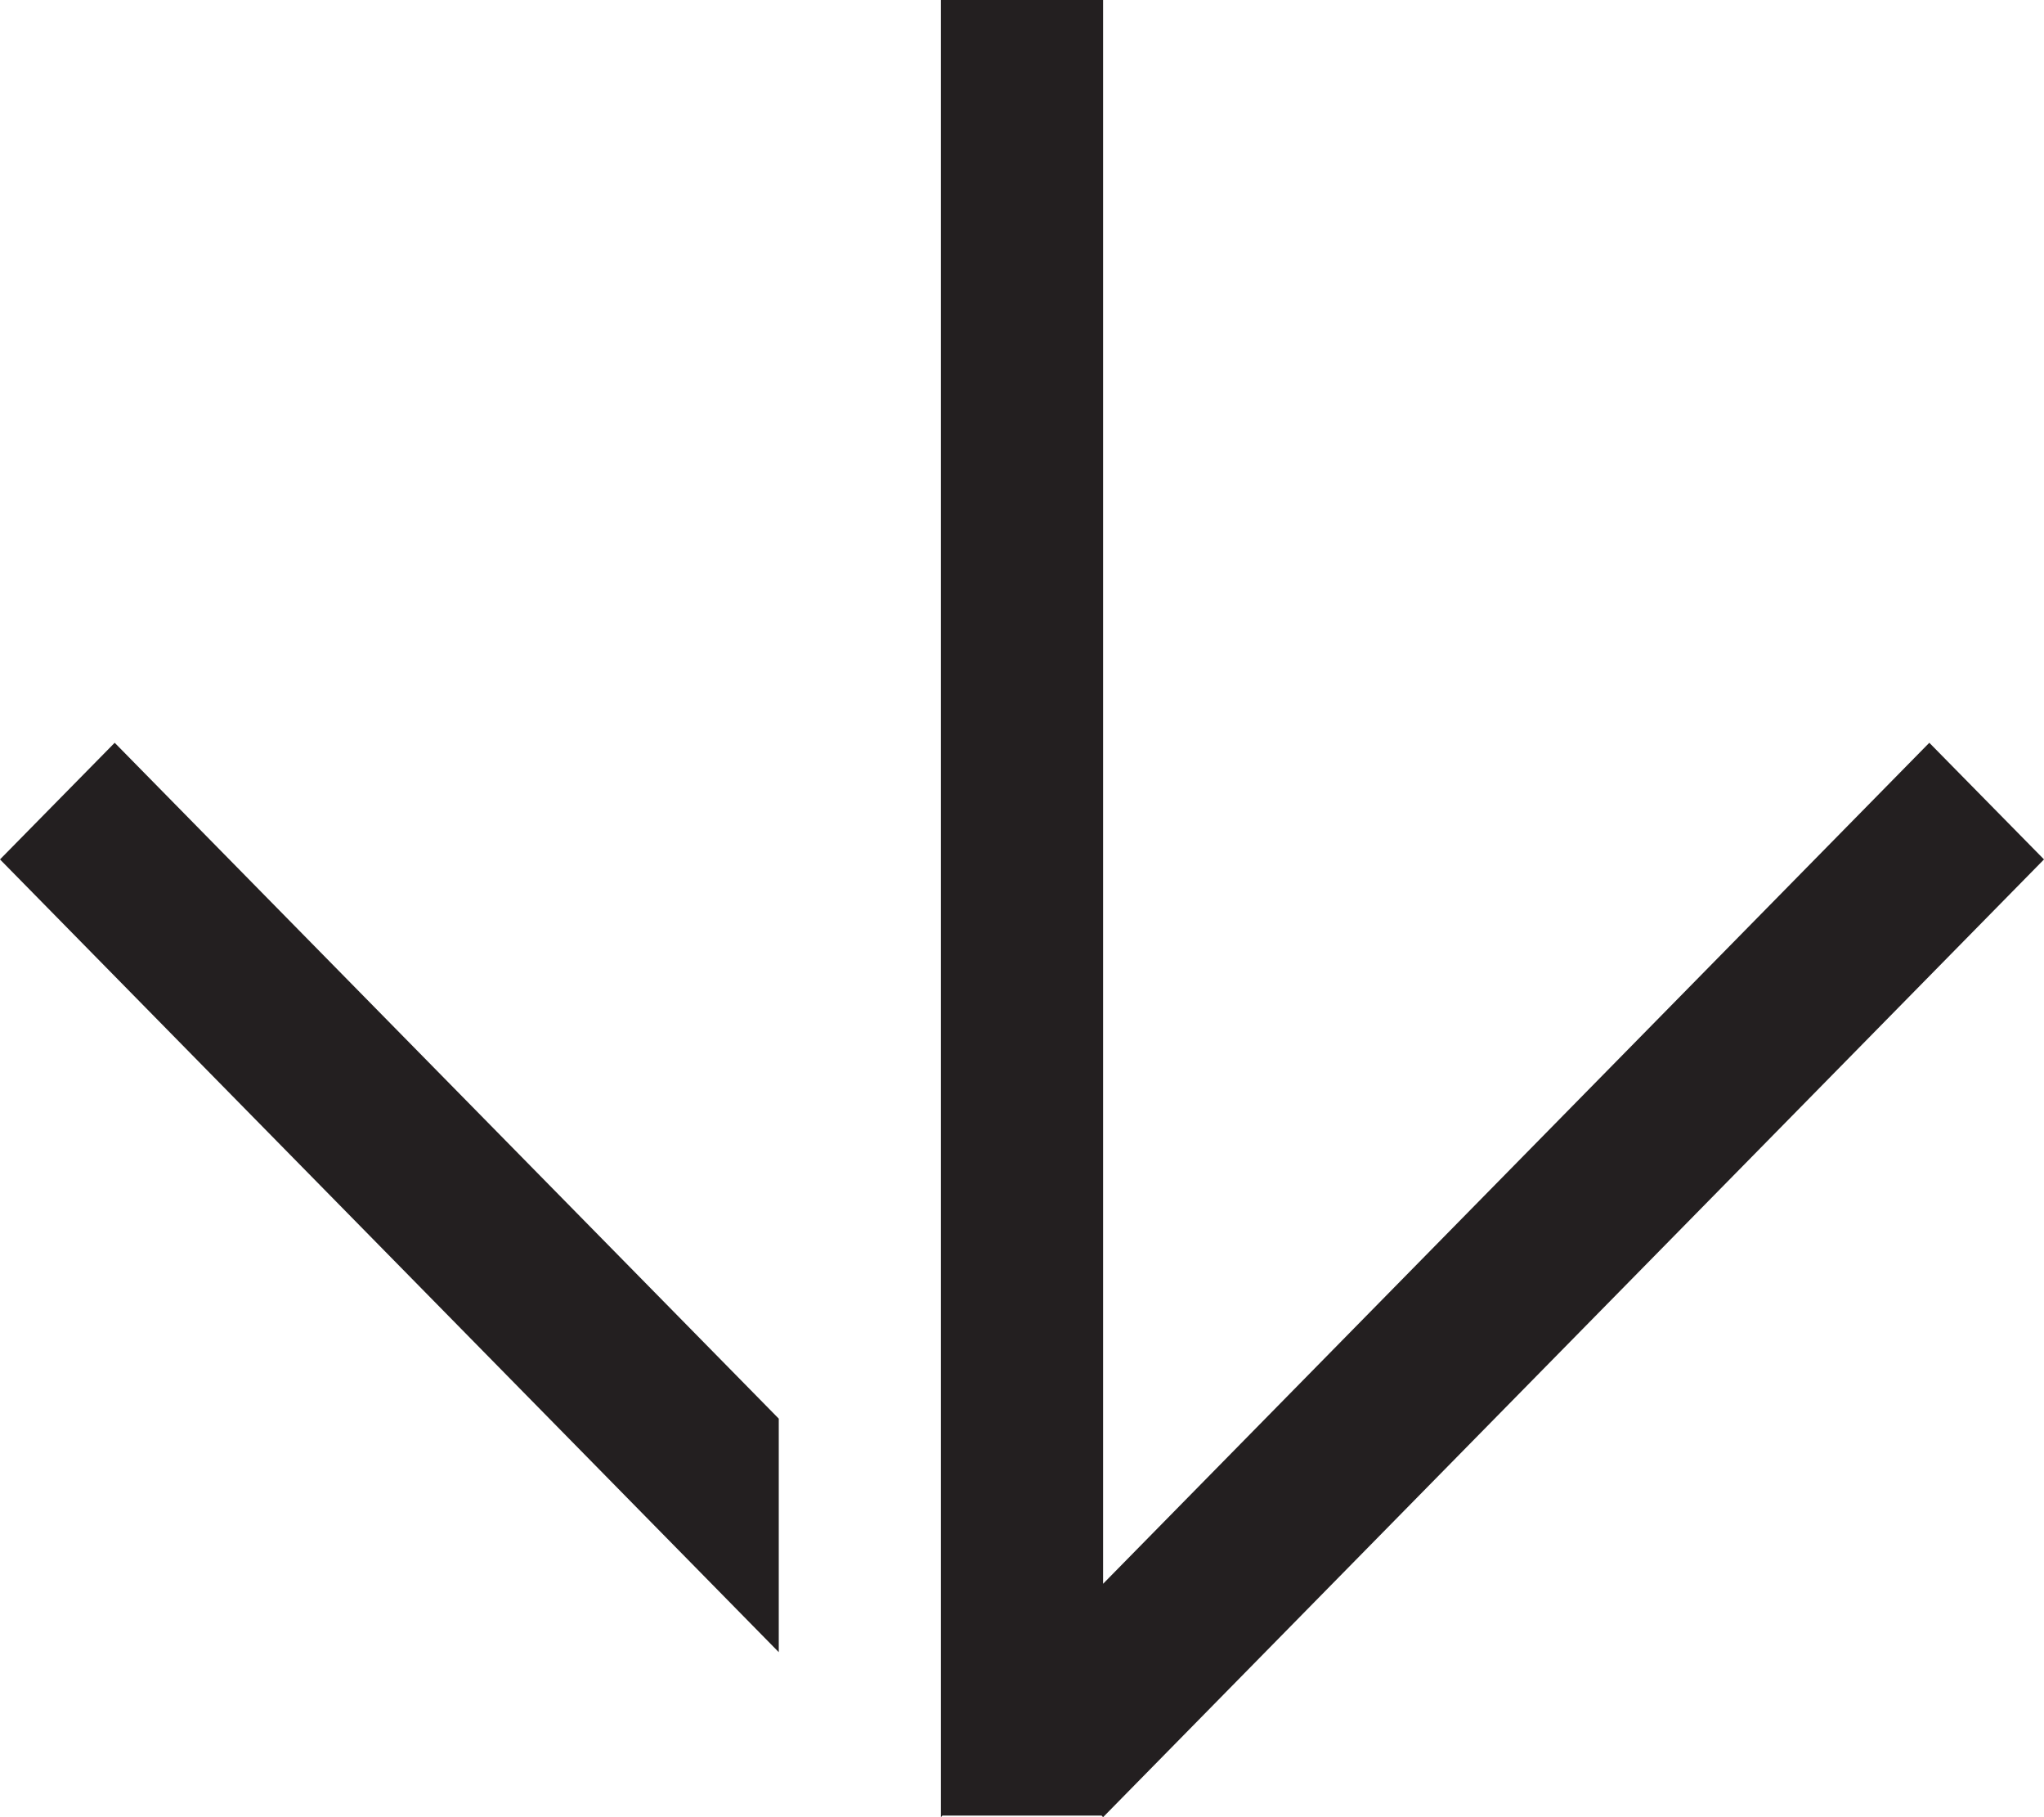
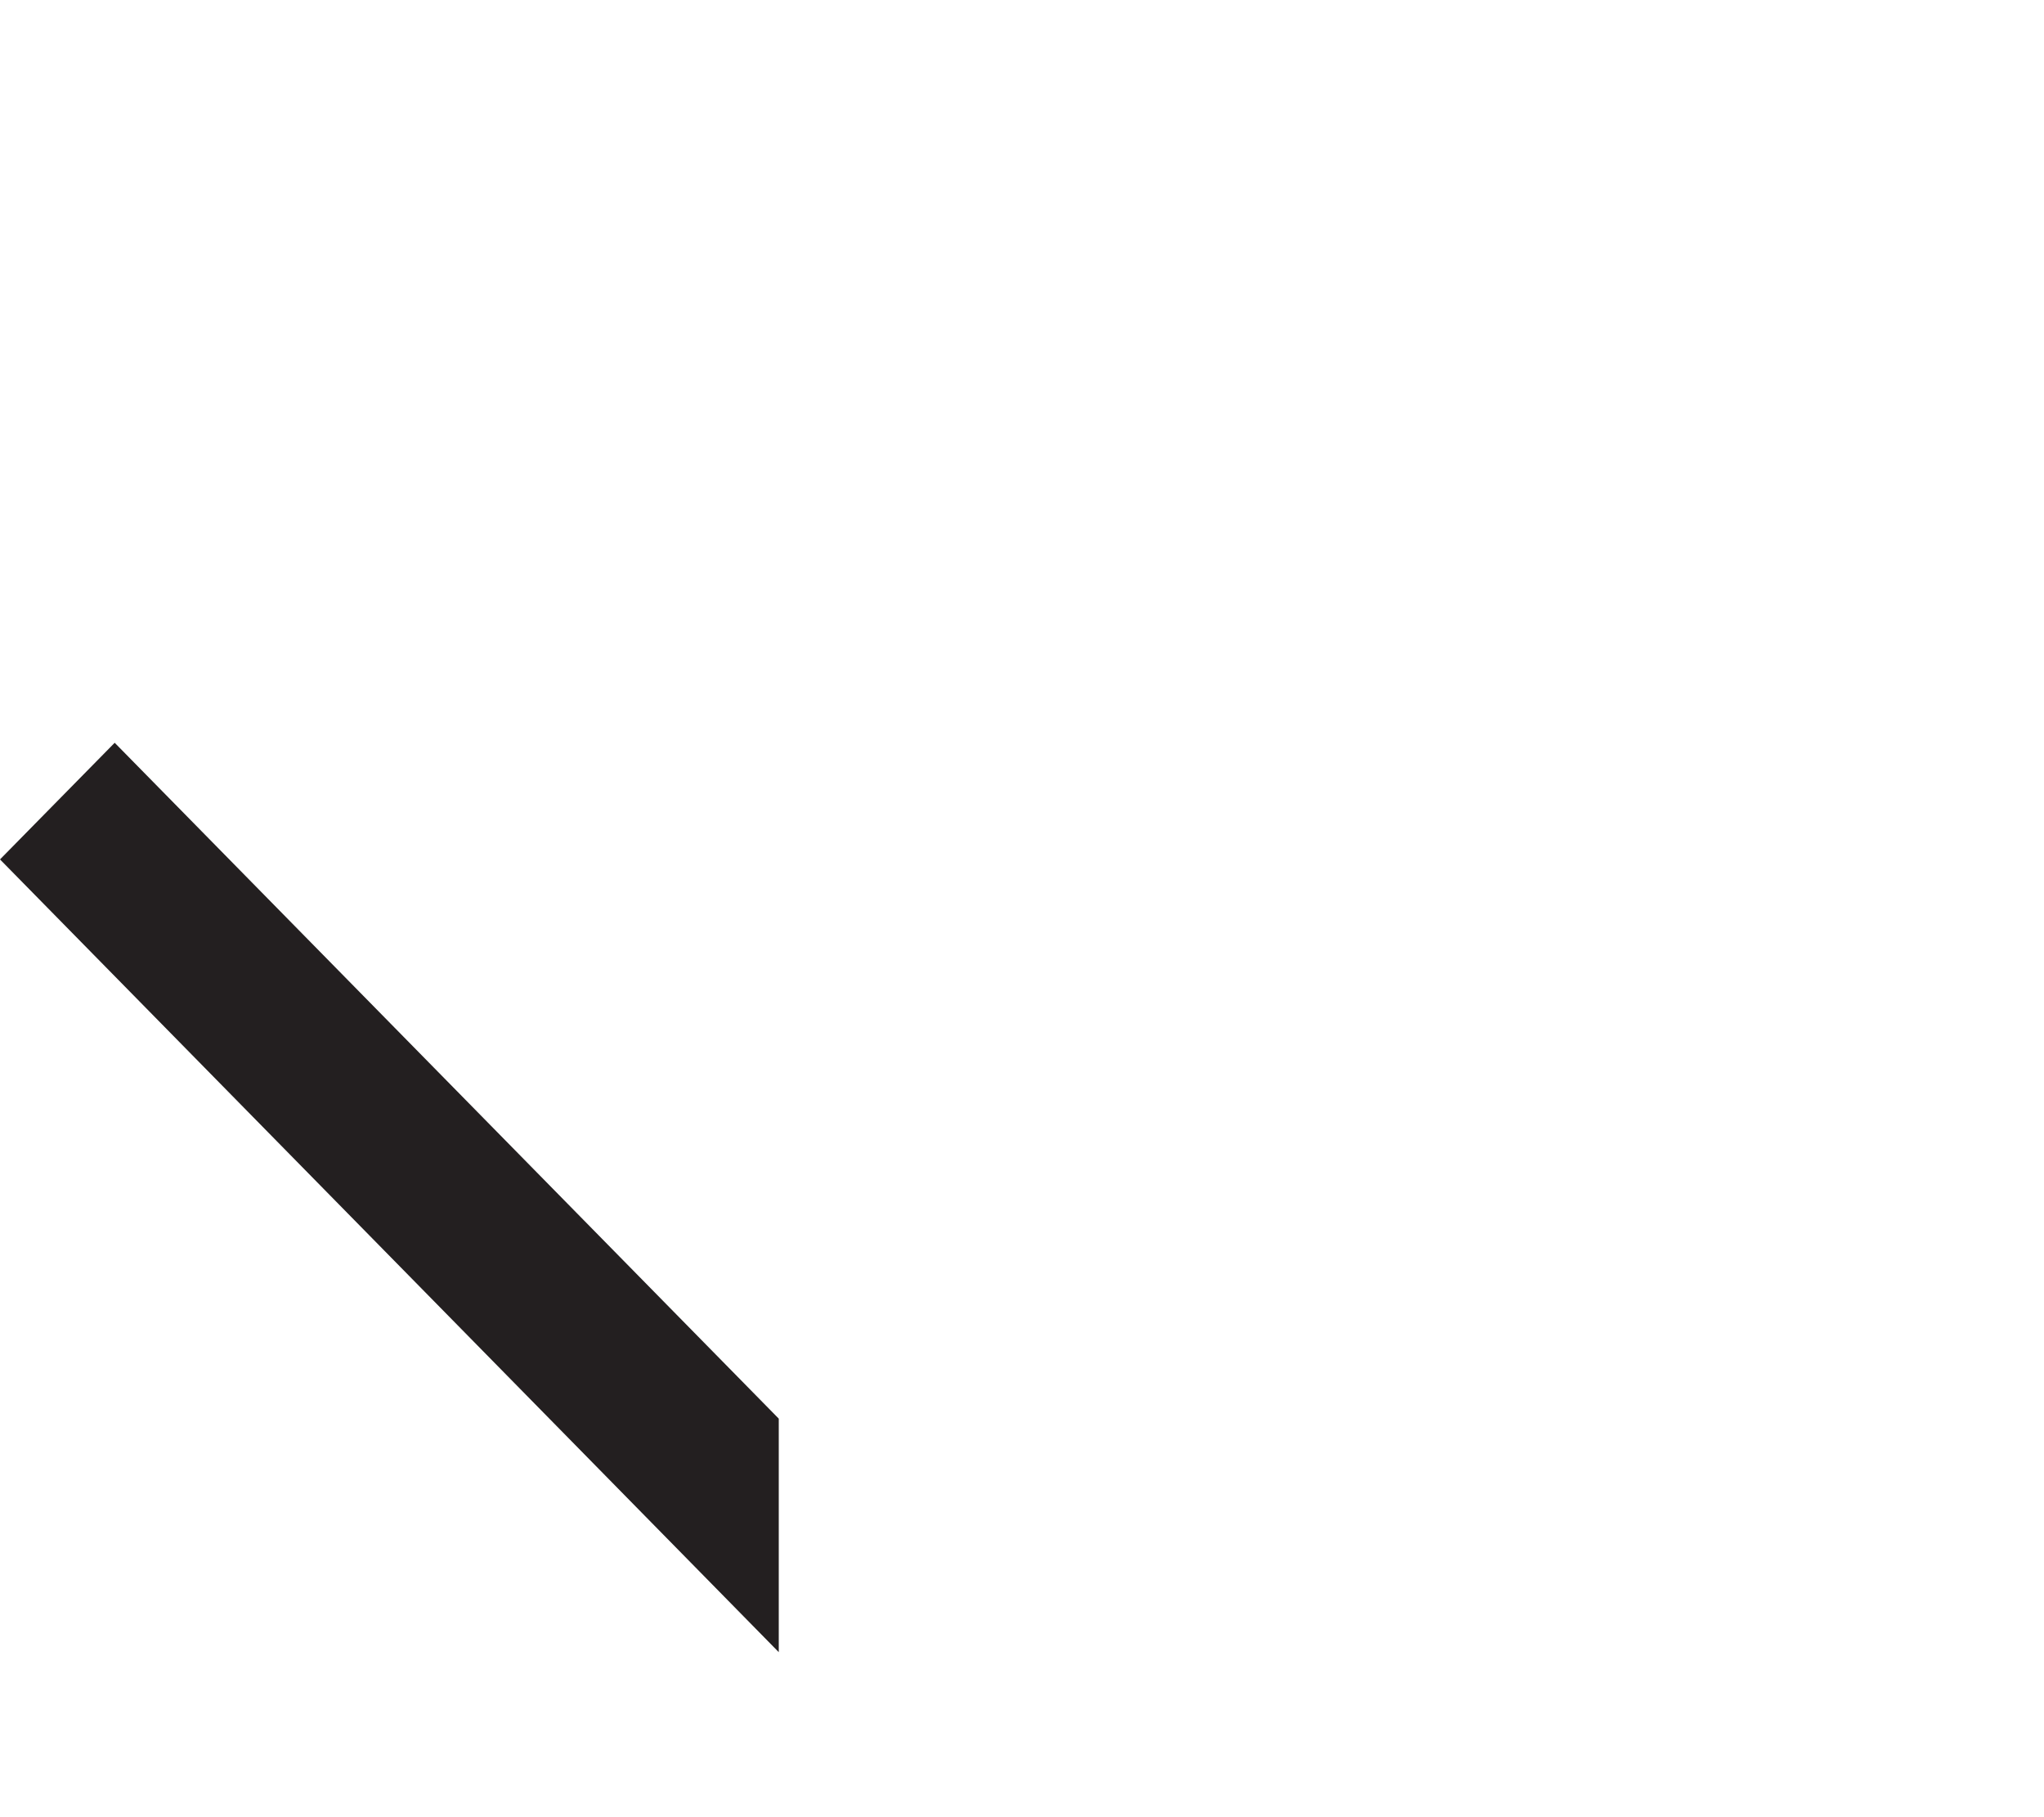
<svg xmlns="http://www.w3.org/2000/svg" width="18" height="16" viewBox="0 0 18 16" fill="none">
-   <path d="M18 7.567L9.714 16L9.701 15.986L8.299 15.986L8.286 16L8.286 -4.24614e-07L9.714 -3.62191e-07V13.945L16.99 6.54L18 7.567Z" fill="#231F20" />
  <path d="M0 7.567L6.858 14.547L6.858 12.491L1.01 6.54L0 7.567Z" fill="#231F20" />
</svg>